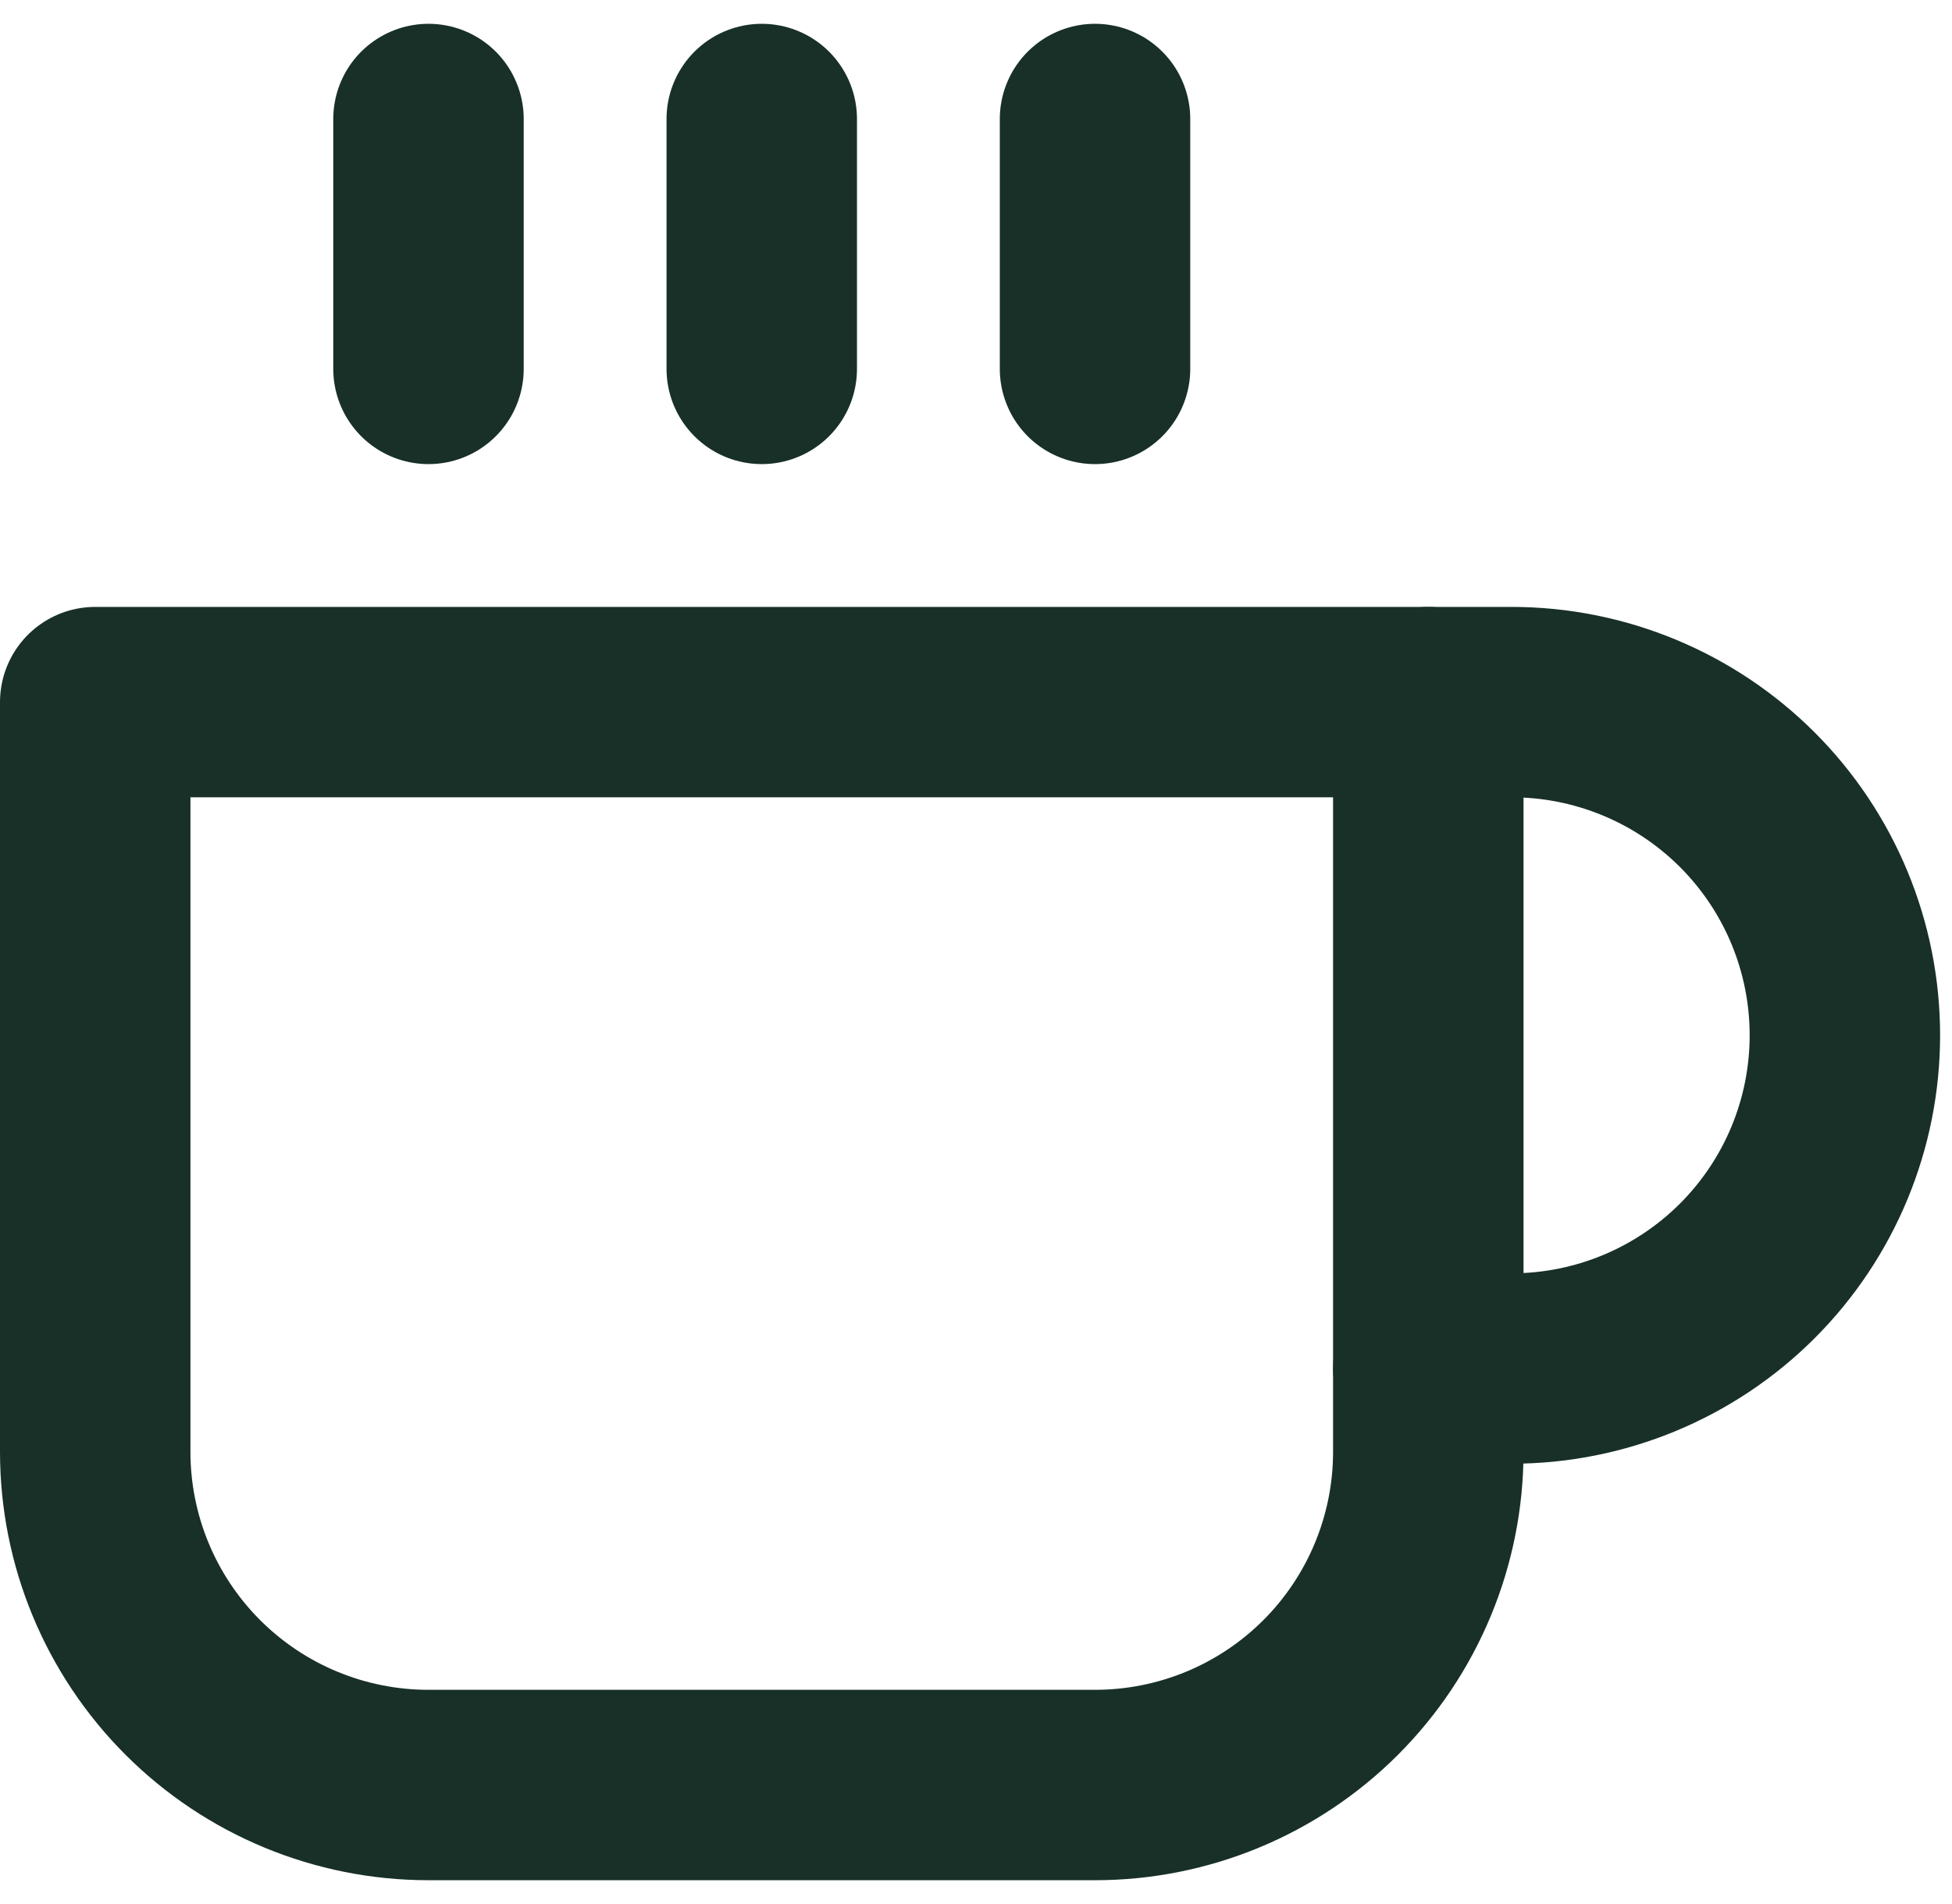
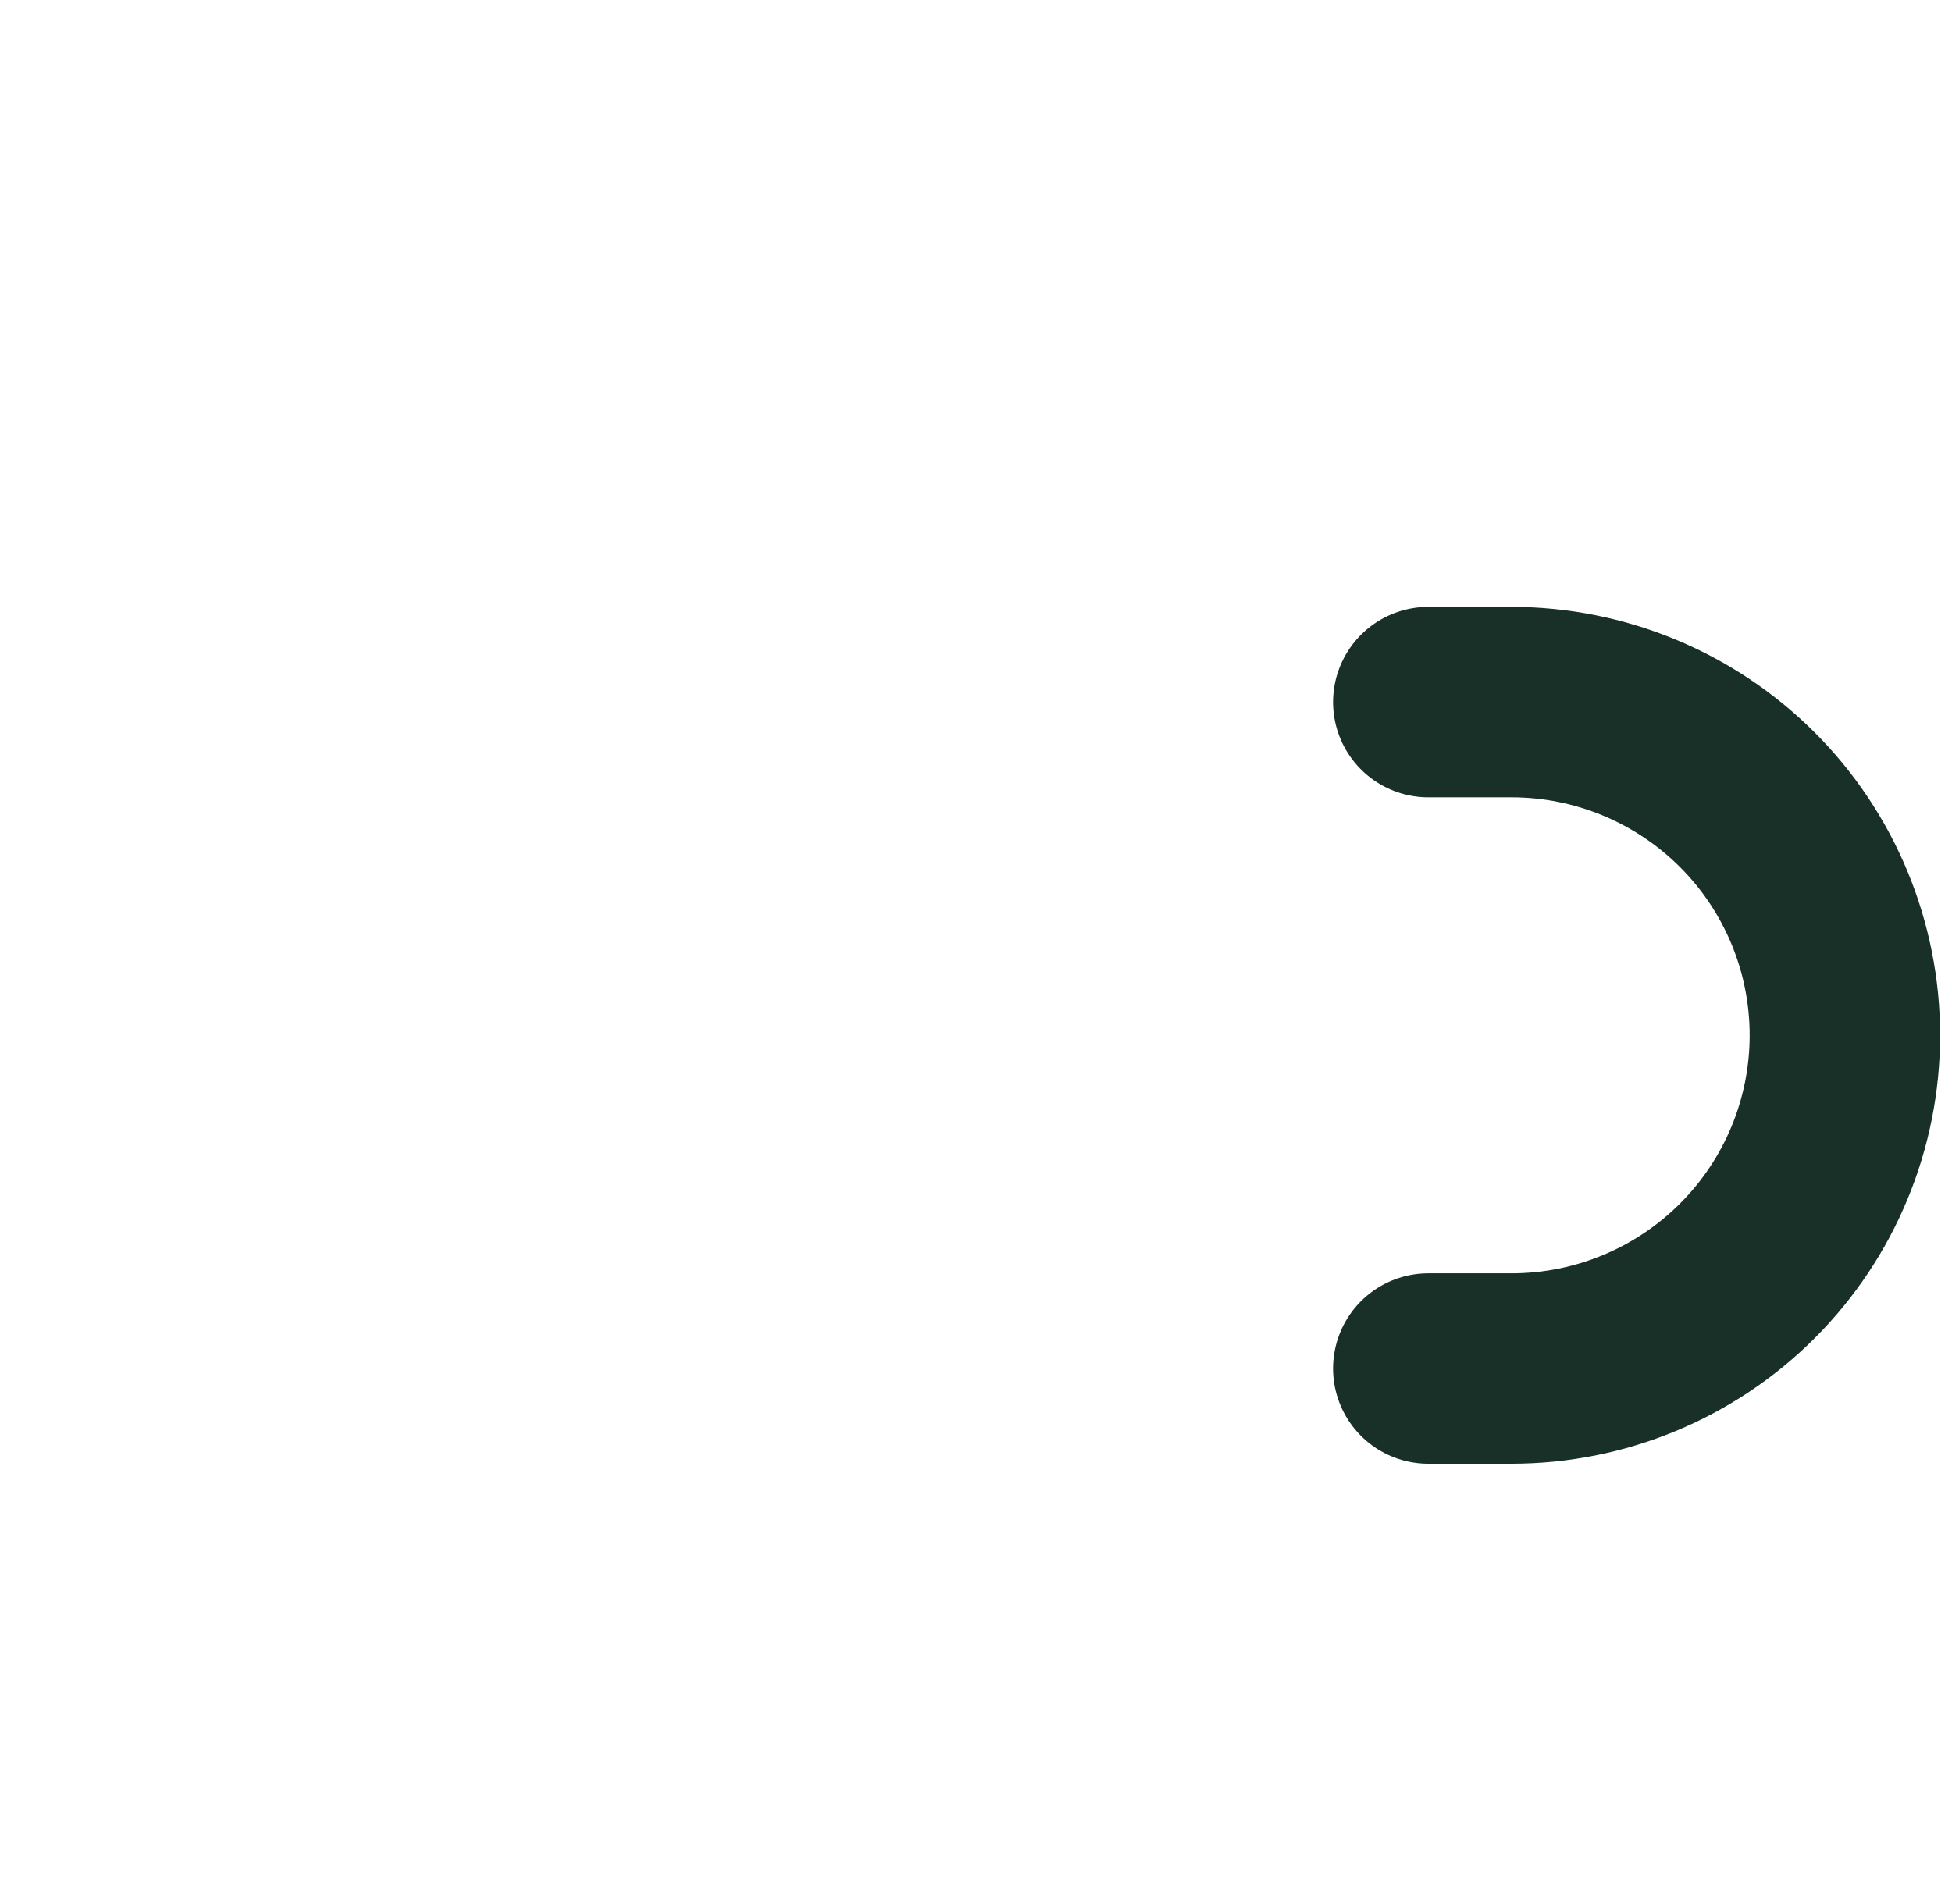
<svg xmlns="http://www.w3.org/2000/svg" width="41" height="40" viewBox="0 0 41 40" fill="none">
  <path d="M30 14.75H31.75C33.606 14.75 35.387 15.488 36.7 16.8C38.013 18.113 38.75 19.893 38.75 21.75C38.75 23.607 38.013 25.387 36.7 26.7C35.387 28.012 33.606 28.75 31.75 28.75H30" stroke="#183028" stroke-width="4" stroke-linecap="round" stroke-linejoin="round" />
-   <path d="M2 14.75H30V30.5C30 32.356 29.262 34.137 27.95 35.45C26.637 36.763 24.857 37.5 23 37.5H9C7.143 37.5 5.363 36.763 4.05 35.45C2.737 34.137 2 32.356 2 30.5V14.75Z" stroke="#183028" stroke-width="4" stroke-linecap="round" stroke-linejoin="round" />
-   <path d="M9 2.5V7.75" stroke="#183028" stroke-width="4" stroke-linecap="round" stroke-linejoin="round" />
-   <path d="M16 2.5V7.75" stroke="#183028" stroke-width="4" stroke-linecap="round" stroke-linejoin="round" />
-   <path d="M23 2.5V7.75" stroke="#183028" stroke-width="4" stroke-linecap="round" stroke-linejoin="round" />
</svg>